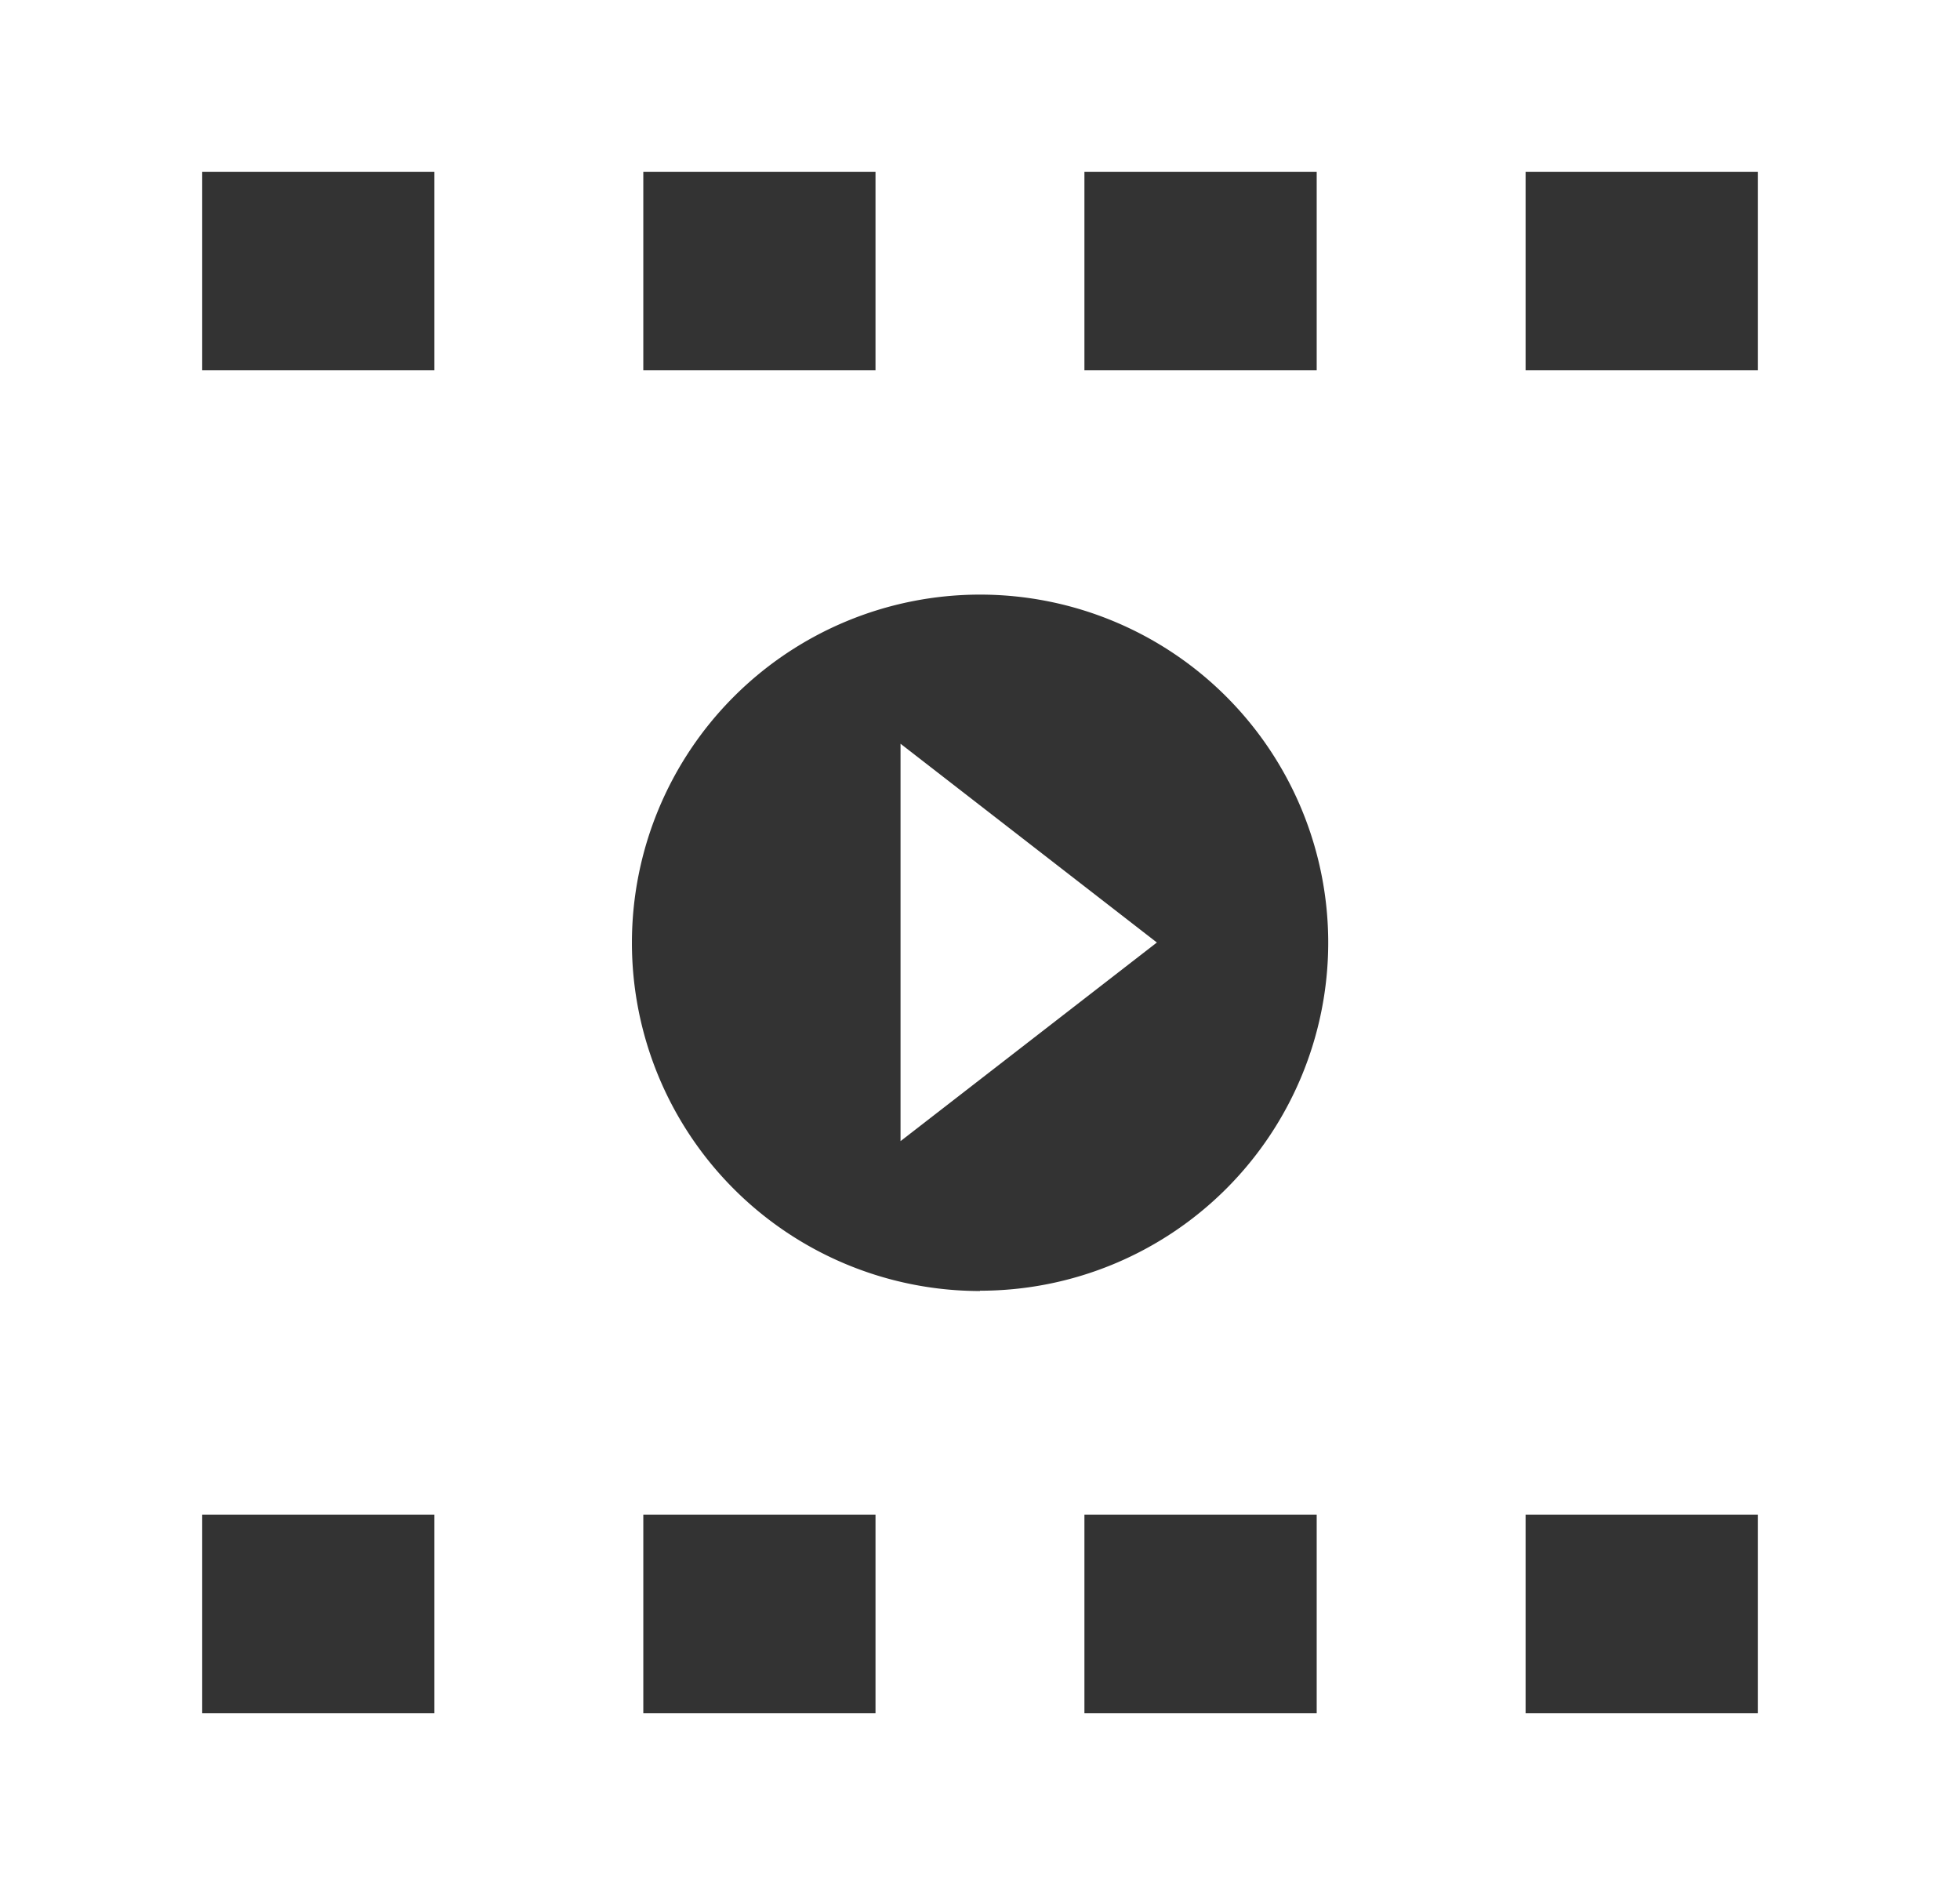
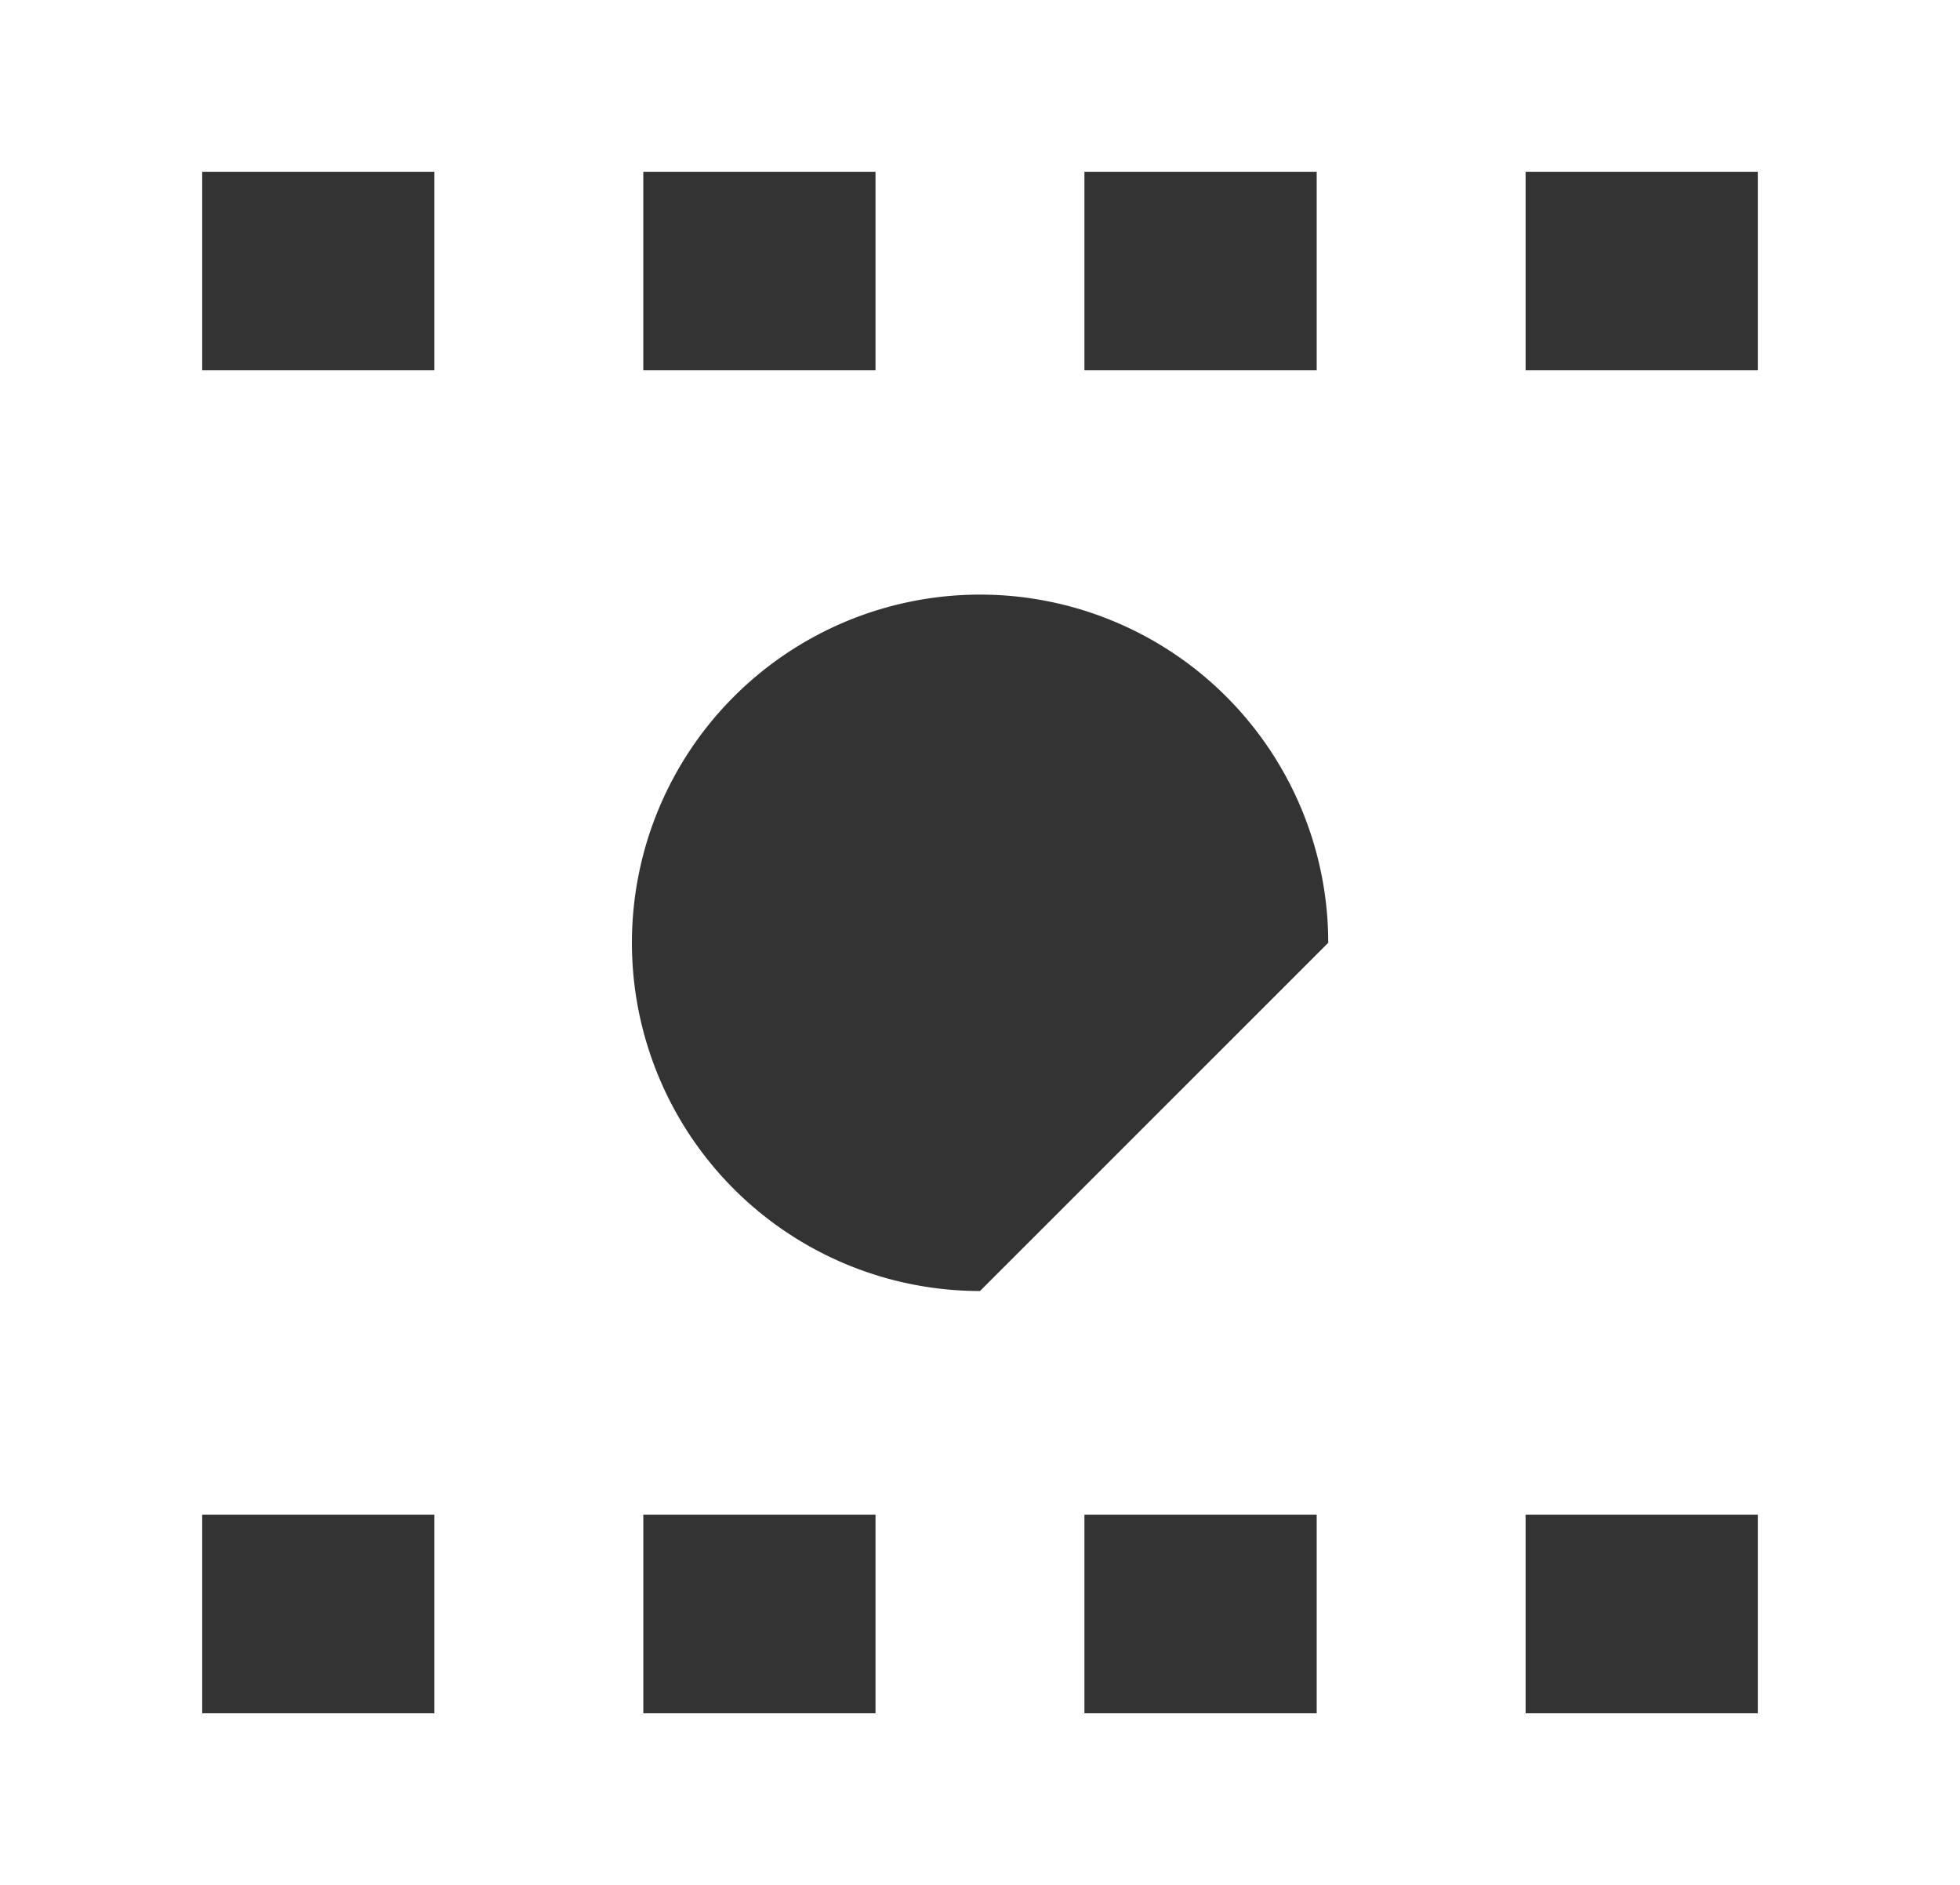
<svg xmlns="http://www.w3.org/2000/svg" width="25.998" height="25" viewBox="0 0 25.998 25">
  <rect x="0" y="0" width="25.998" height="25" fill="#333333" stroke="none" />
  <defs>
    <style>.a{fill:#fff;}</style>
  </defs>
  <g transform="translate(-3086.223 -2807.7)">
-     <path class="a" d="M3086.223,2807.7v25h26v-25Zm14.384,2.278h3.081v2.633h-3.081v-2.633Zm-5.851,0h3.08v2.633h-3.08Zm-2.771,20.444h-3.08v-2.634h3.08Zm0-17.811h-3.08v-2.633h3.08Zm5.851,17.811h-3.08v-2.634h3.08Zm5.852,0h-3.081v-2.634h3.081Zm-4.466-5.6a4.618,4.618,0,1,1,4.619-4.618A4.618,4.618,0,0,1,3099.222,2824.818Zm10.317,5.6h-3.08v-2.634h3.08Zm0-17.811h-3.08v-2.633h3.08Z" transform="translate(0 0)" />
+     <path class="a" d="M3086.223,2807.7v25h26v-25Zm14.384,2.278h3.081v2.633h-3.081v-2.633Zm-5.851,0h3.08v2.633h-3.08Zm-2.771,20.444h-3.08v-2.634h3.08Zm0-17.811h-3.08v-2.633h3.08Zm5.851,17.811h-3.08v-2.634h3.08Zm5.852,0h-3.081v-2.634h3.081Zm-4.466-5.6a4.618,4.618,0,1,1,4.619-4.618Zm10.317,5.6h-3.08v-2.634h3.08Zm0-17.811h-3.08v-2.633h3.08Z" transform="translate(0 0)" />
    <g transform="translate(3098.168 2817.564)">
-       <path class="a" d="M3117.543,2833.565v5.27l3.4-2.634Z" transform="translate(-3117.543 -2833.565)" />
-     </g>
+       </g>
  </g>
</svg>